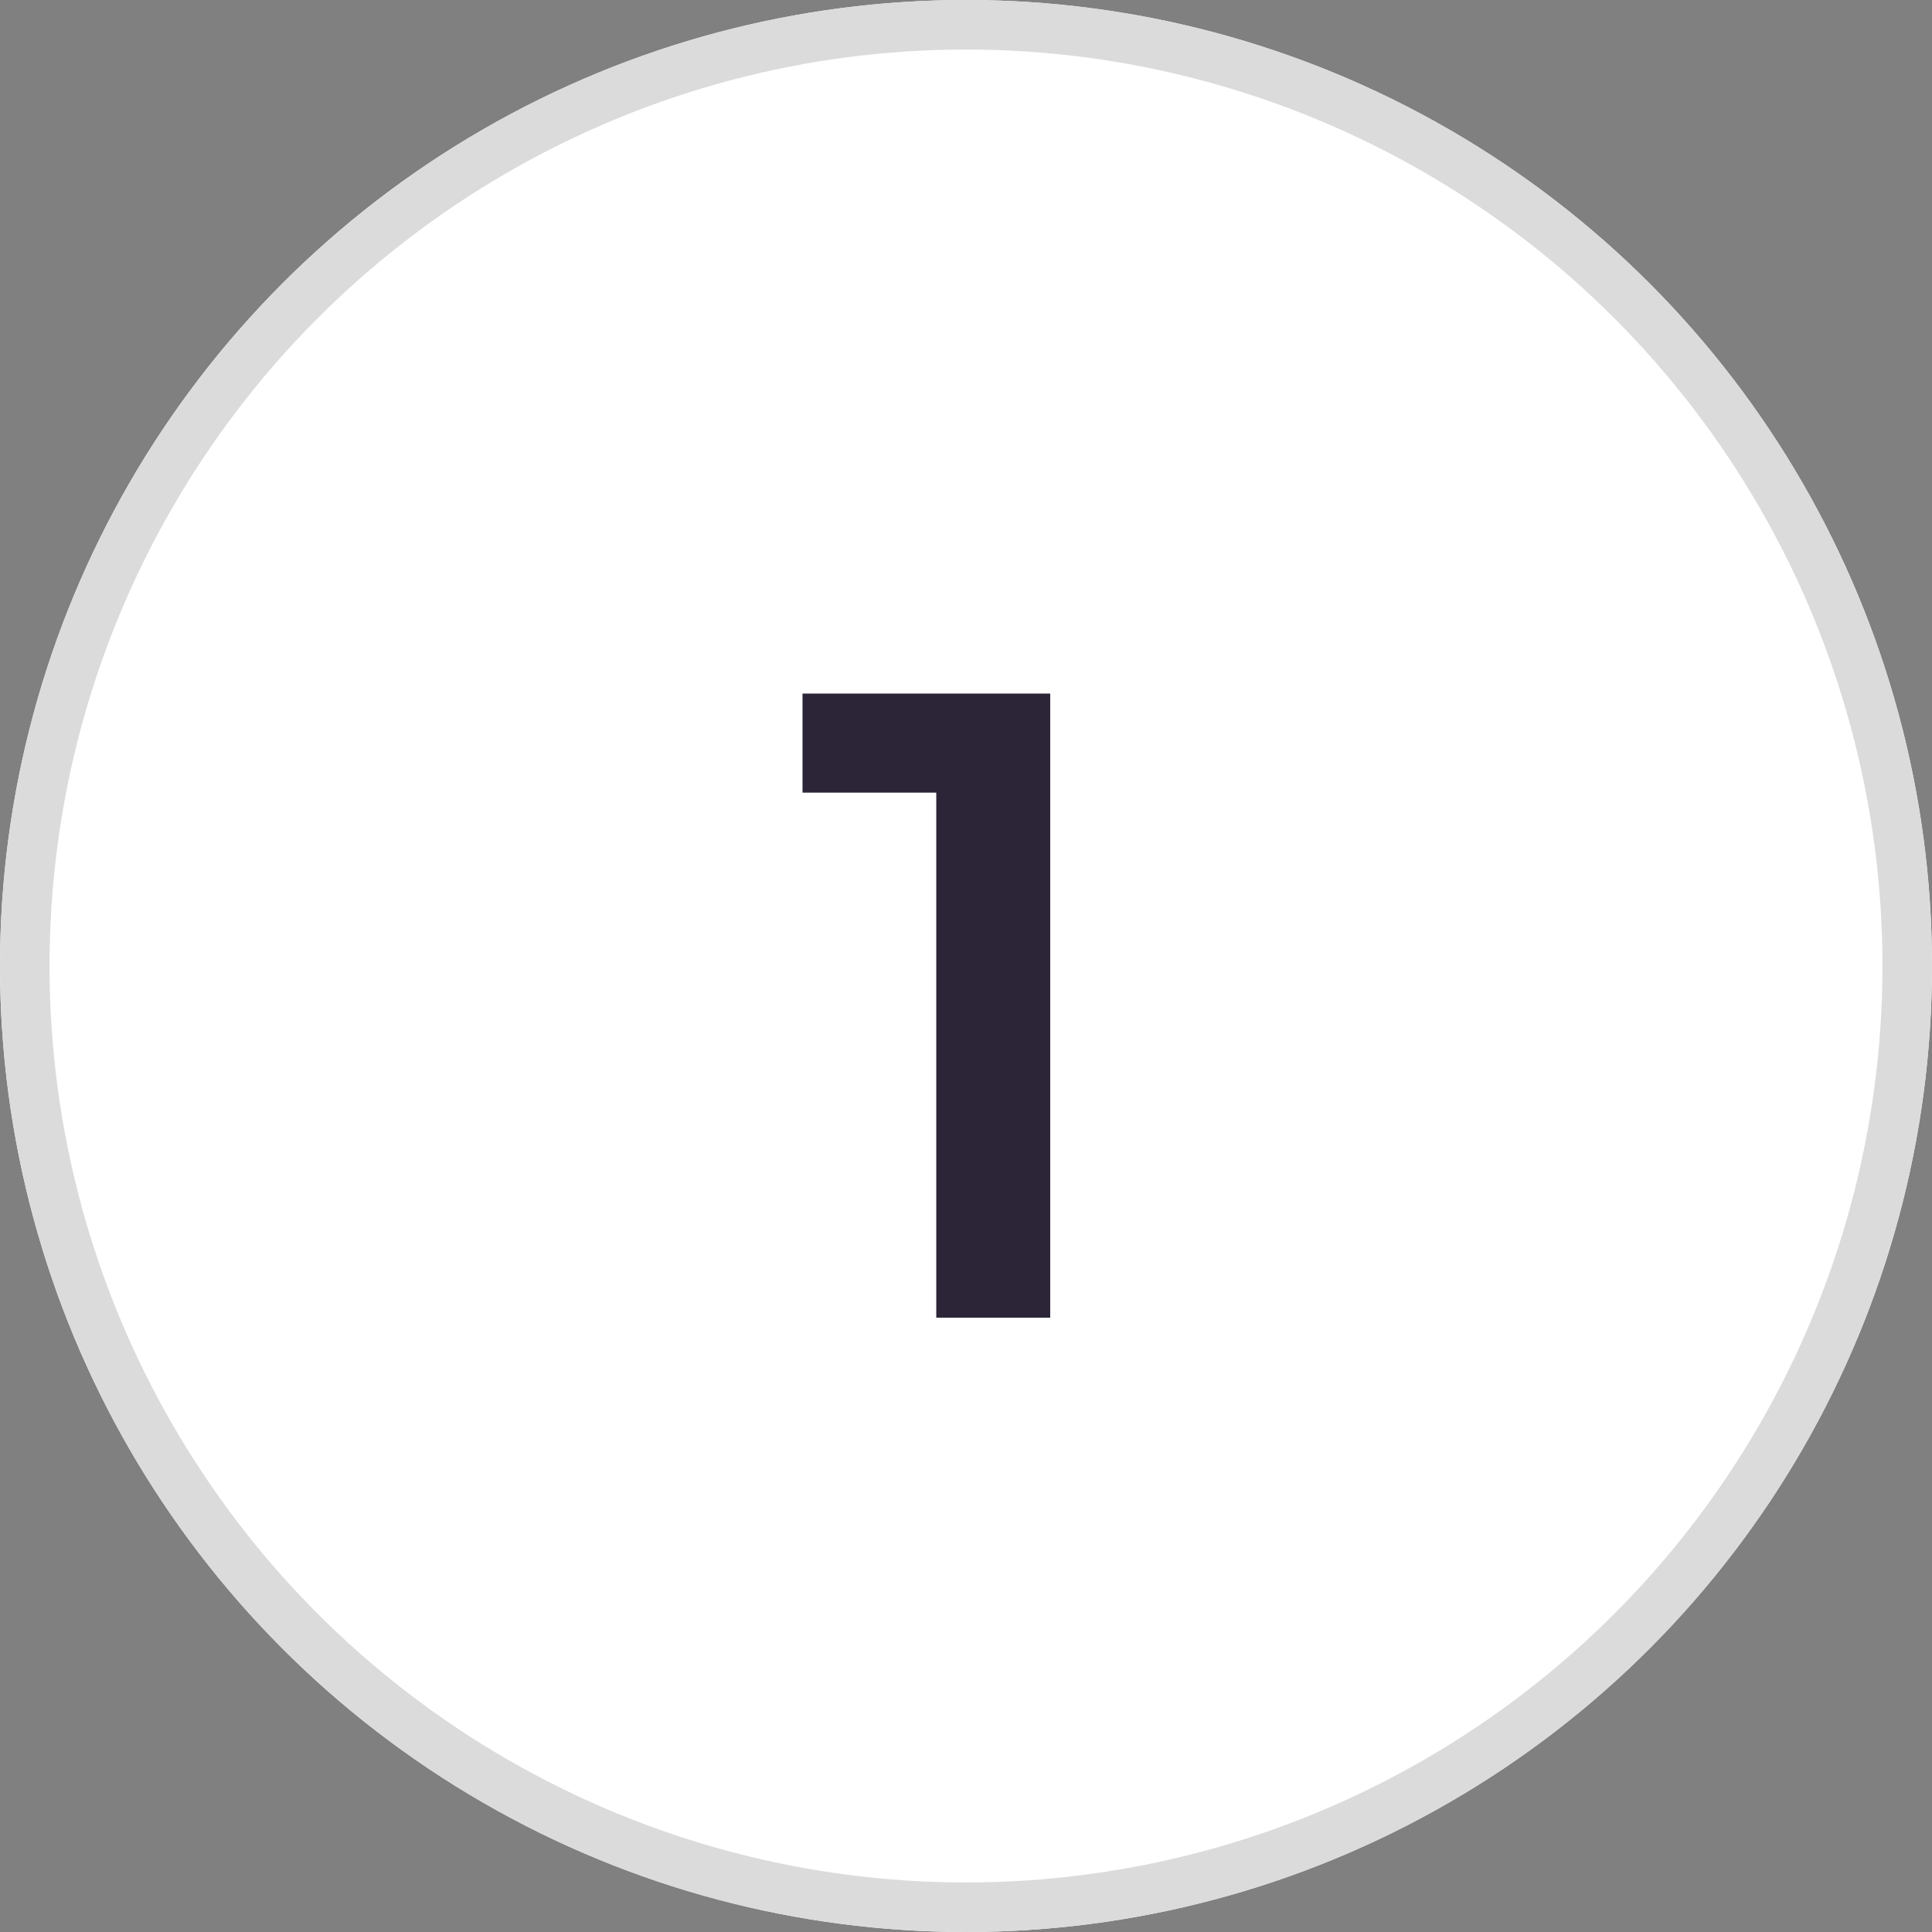
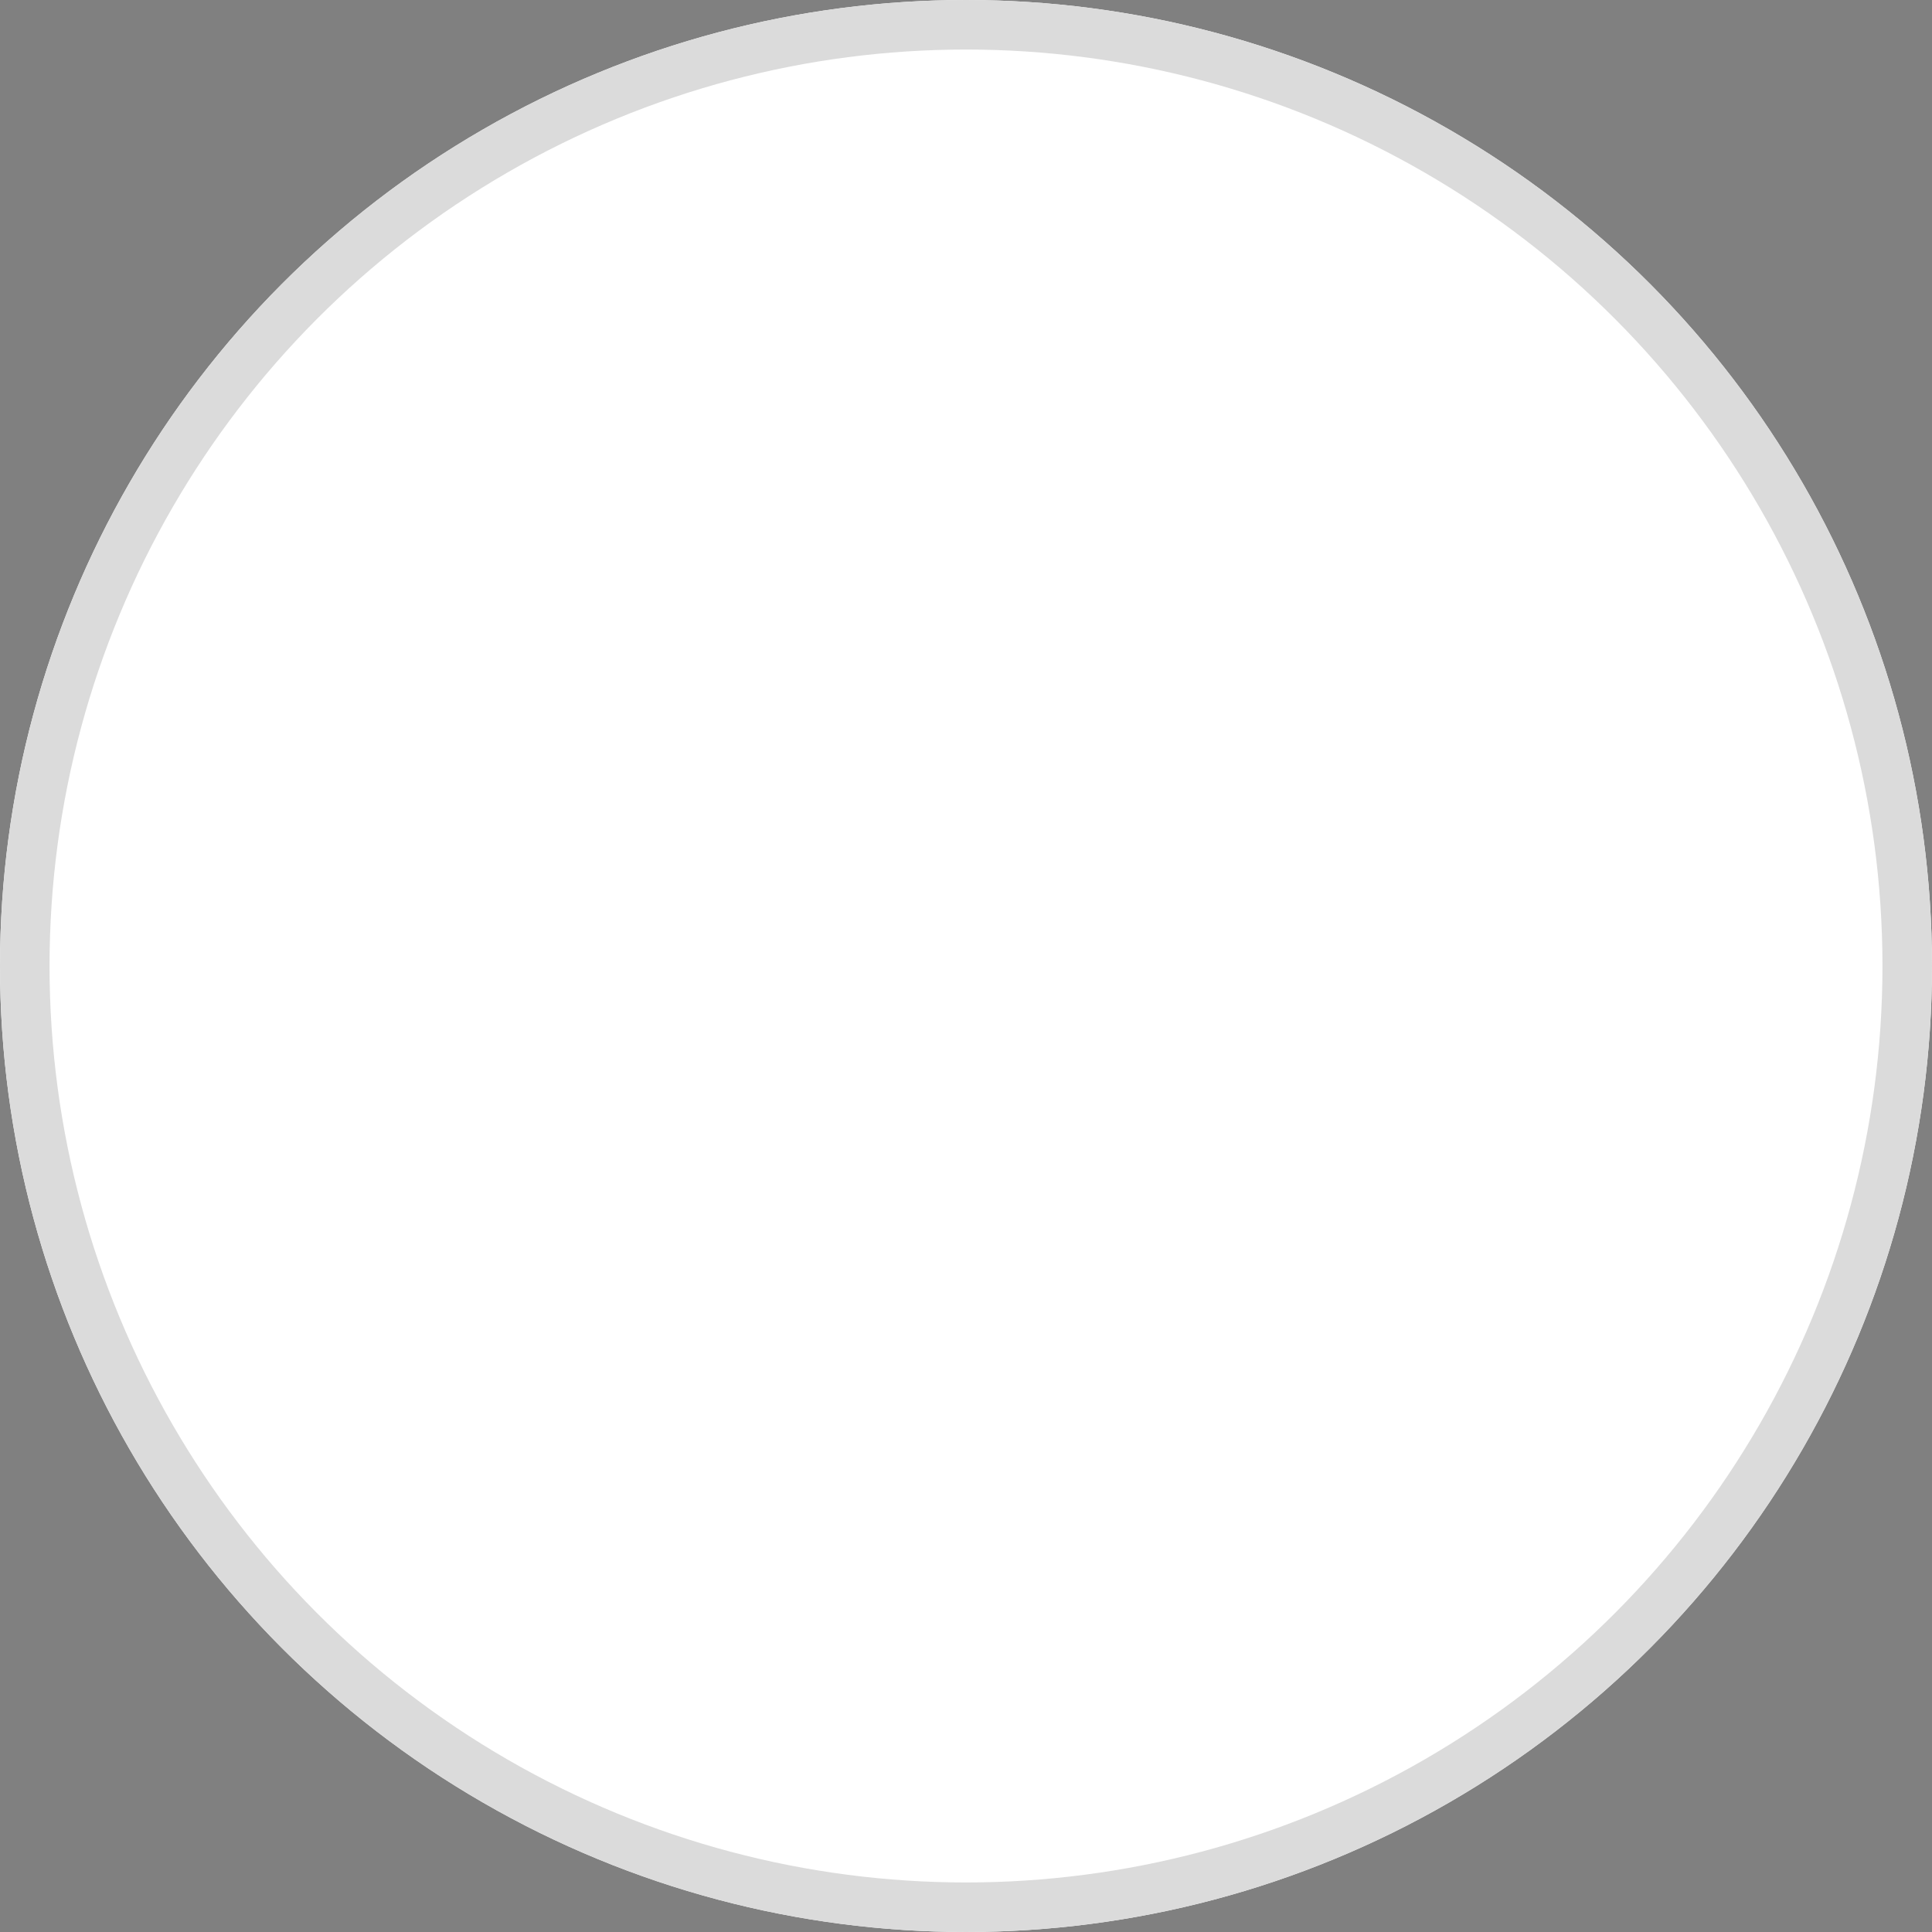
<svg xmlns="http://www.w3.org/2000/svg" version="1.1" id="Layer_1" x="0px" y="0px" viewBox="0 0 39 39" style="enable-background:new 0 0 39 39;" xml:space="preserve">
  <rect x="0" y="0" width="39" height="39" fill="#808080" stroke="none" />
  <style type="text/css">
	.st0{fill:#FFFFFF;}
	.st1{fill:none;stroke:#DBDBDB;}
	.st2{enable-background:new    ;}
	.st3{fill:#2C2537;}
</style>
  <g id="Group_747" transform="translate(-175 -944)">
    <g id="Ellipse_4" transform="translate(175 944)">
      <circle class="st0" cx="19.5" cy="19.5" r="19.5" />
      <circle class="st1" cx="19.5" cy="19.5" r="19" />
    </g>
    <g class="st2">
-       <path class="st3" d="M196.2,958v12.6h-2.3V960h-2.7v-2H196.2z" />
-     </g>
+       </g>
  </g>
</svg>